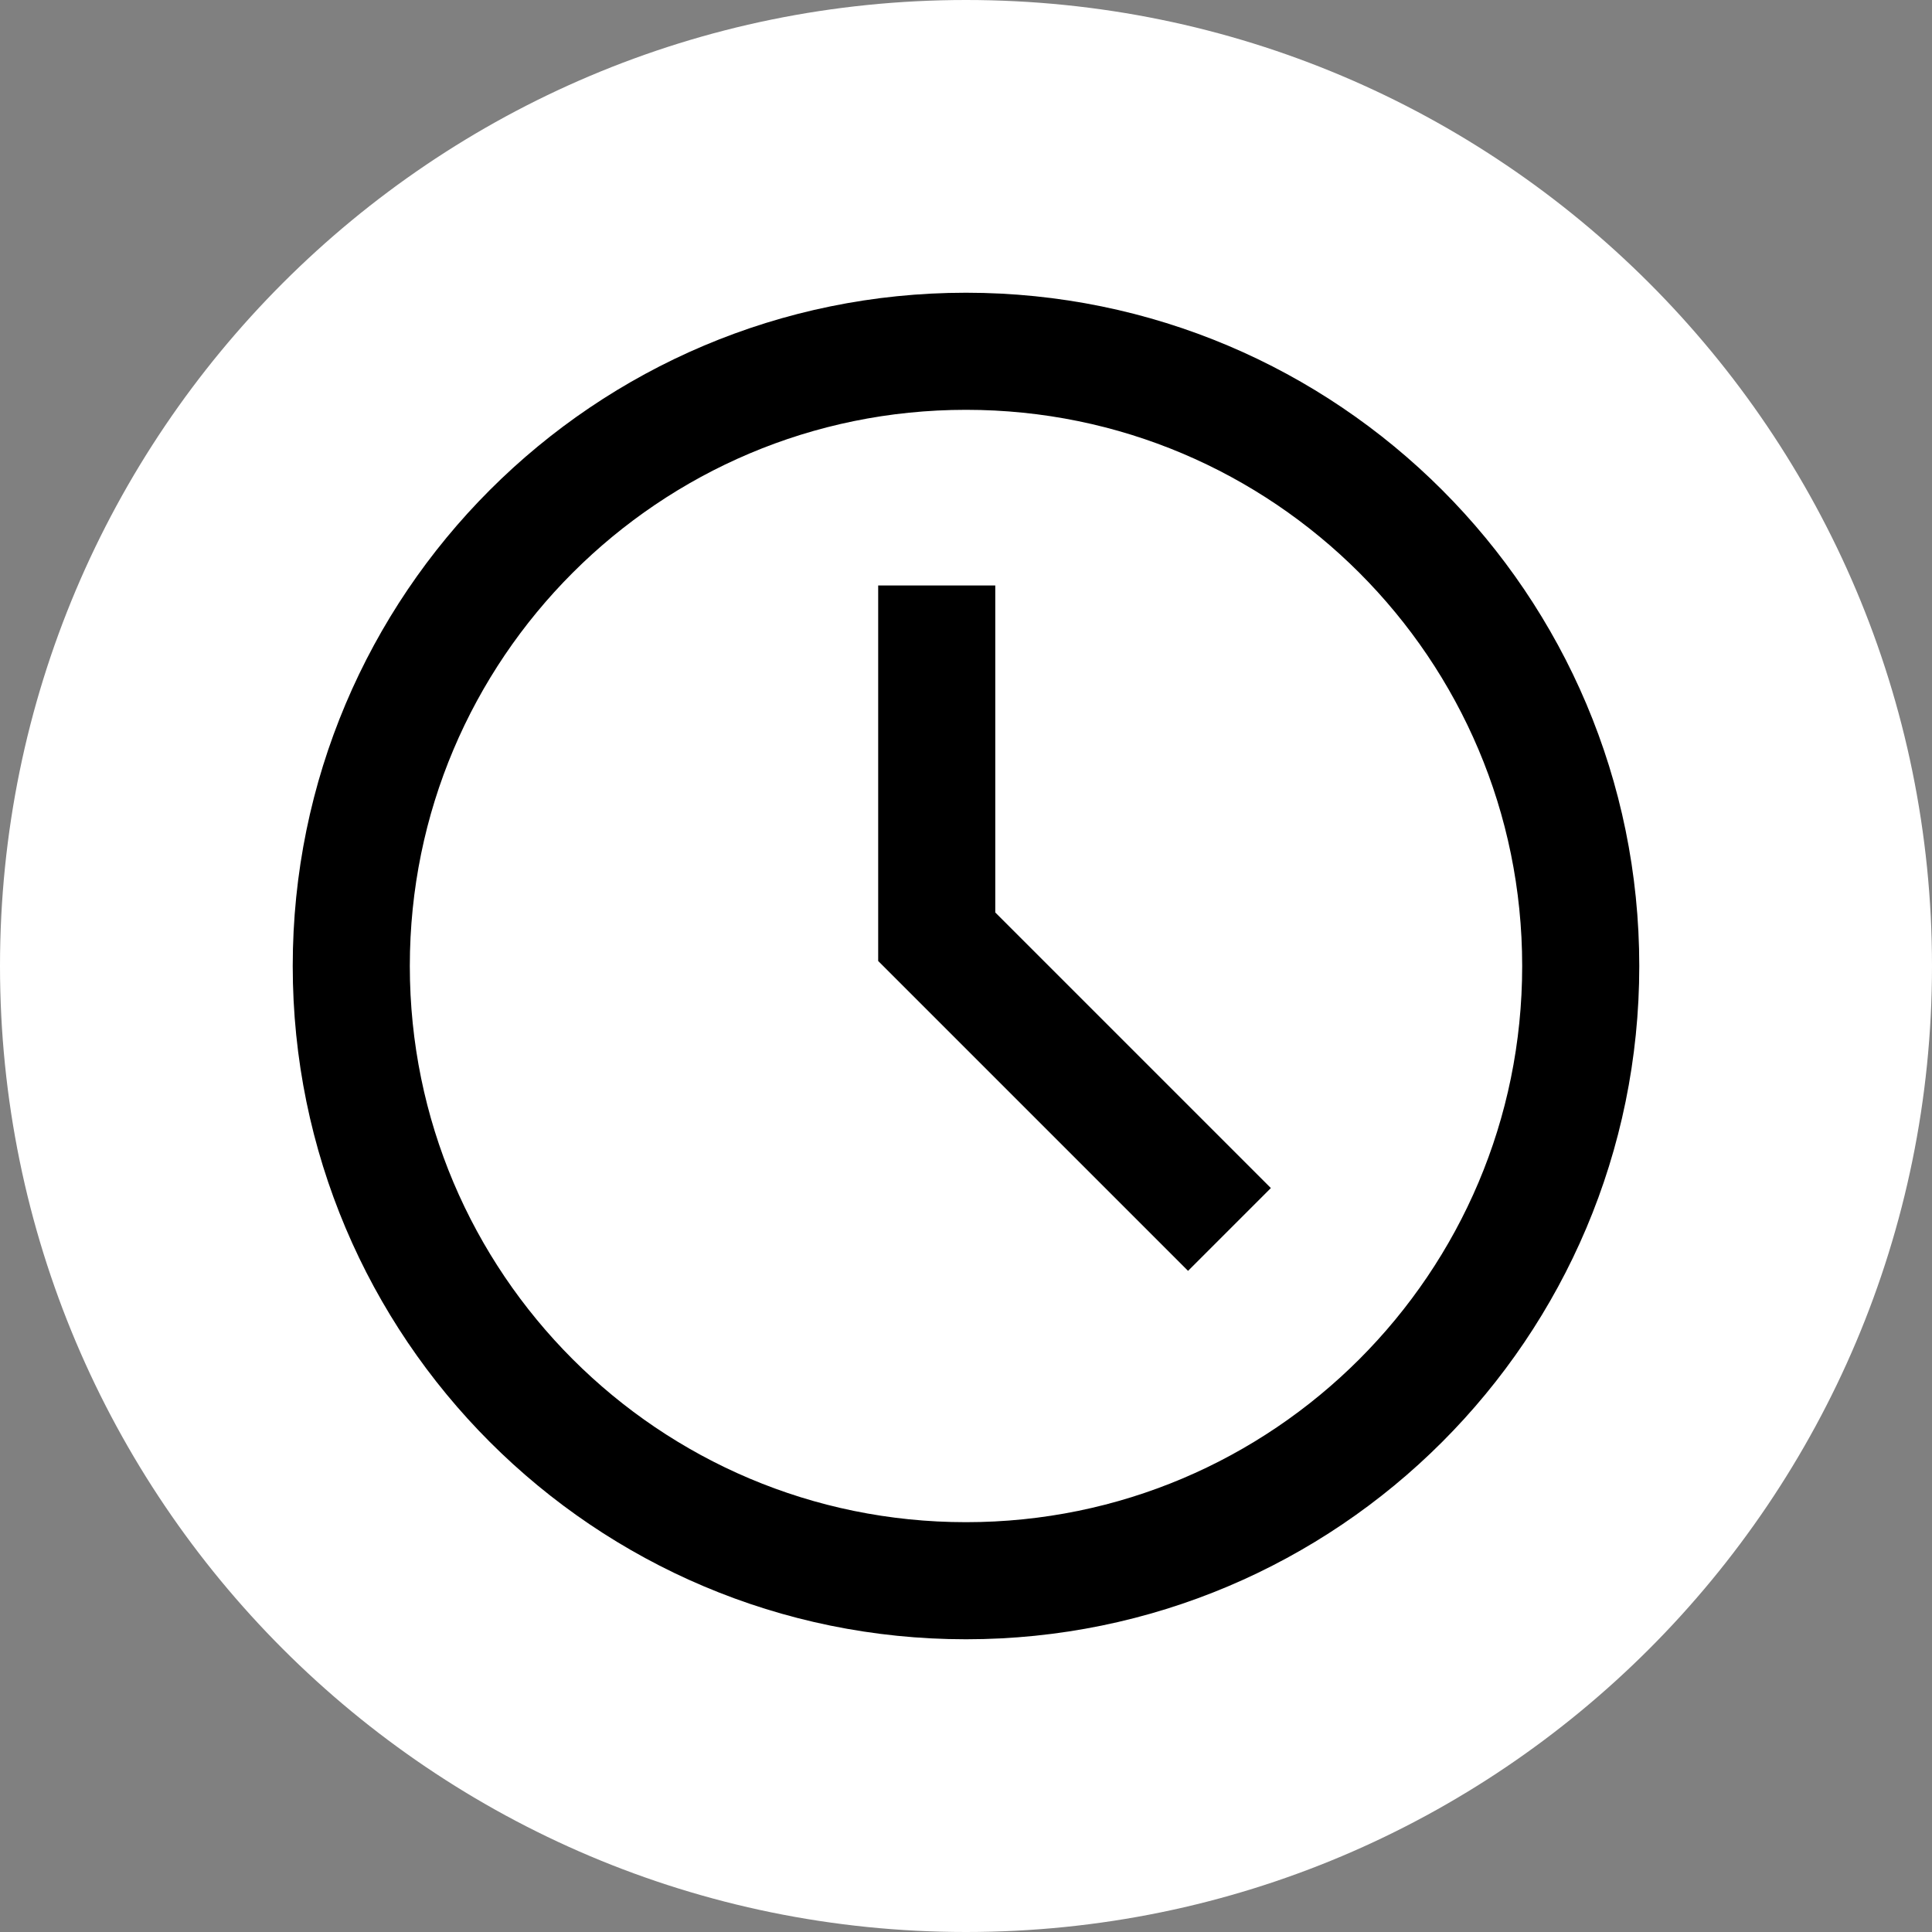
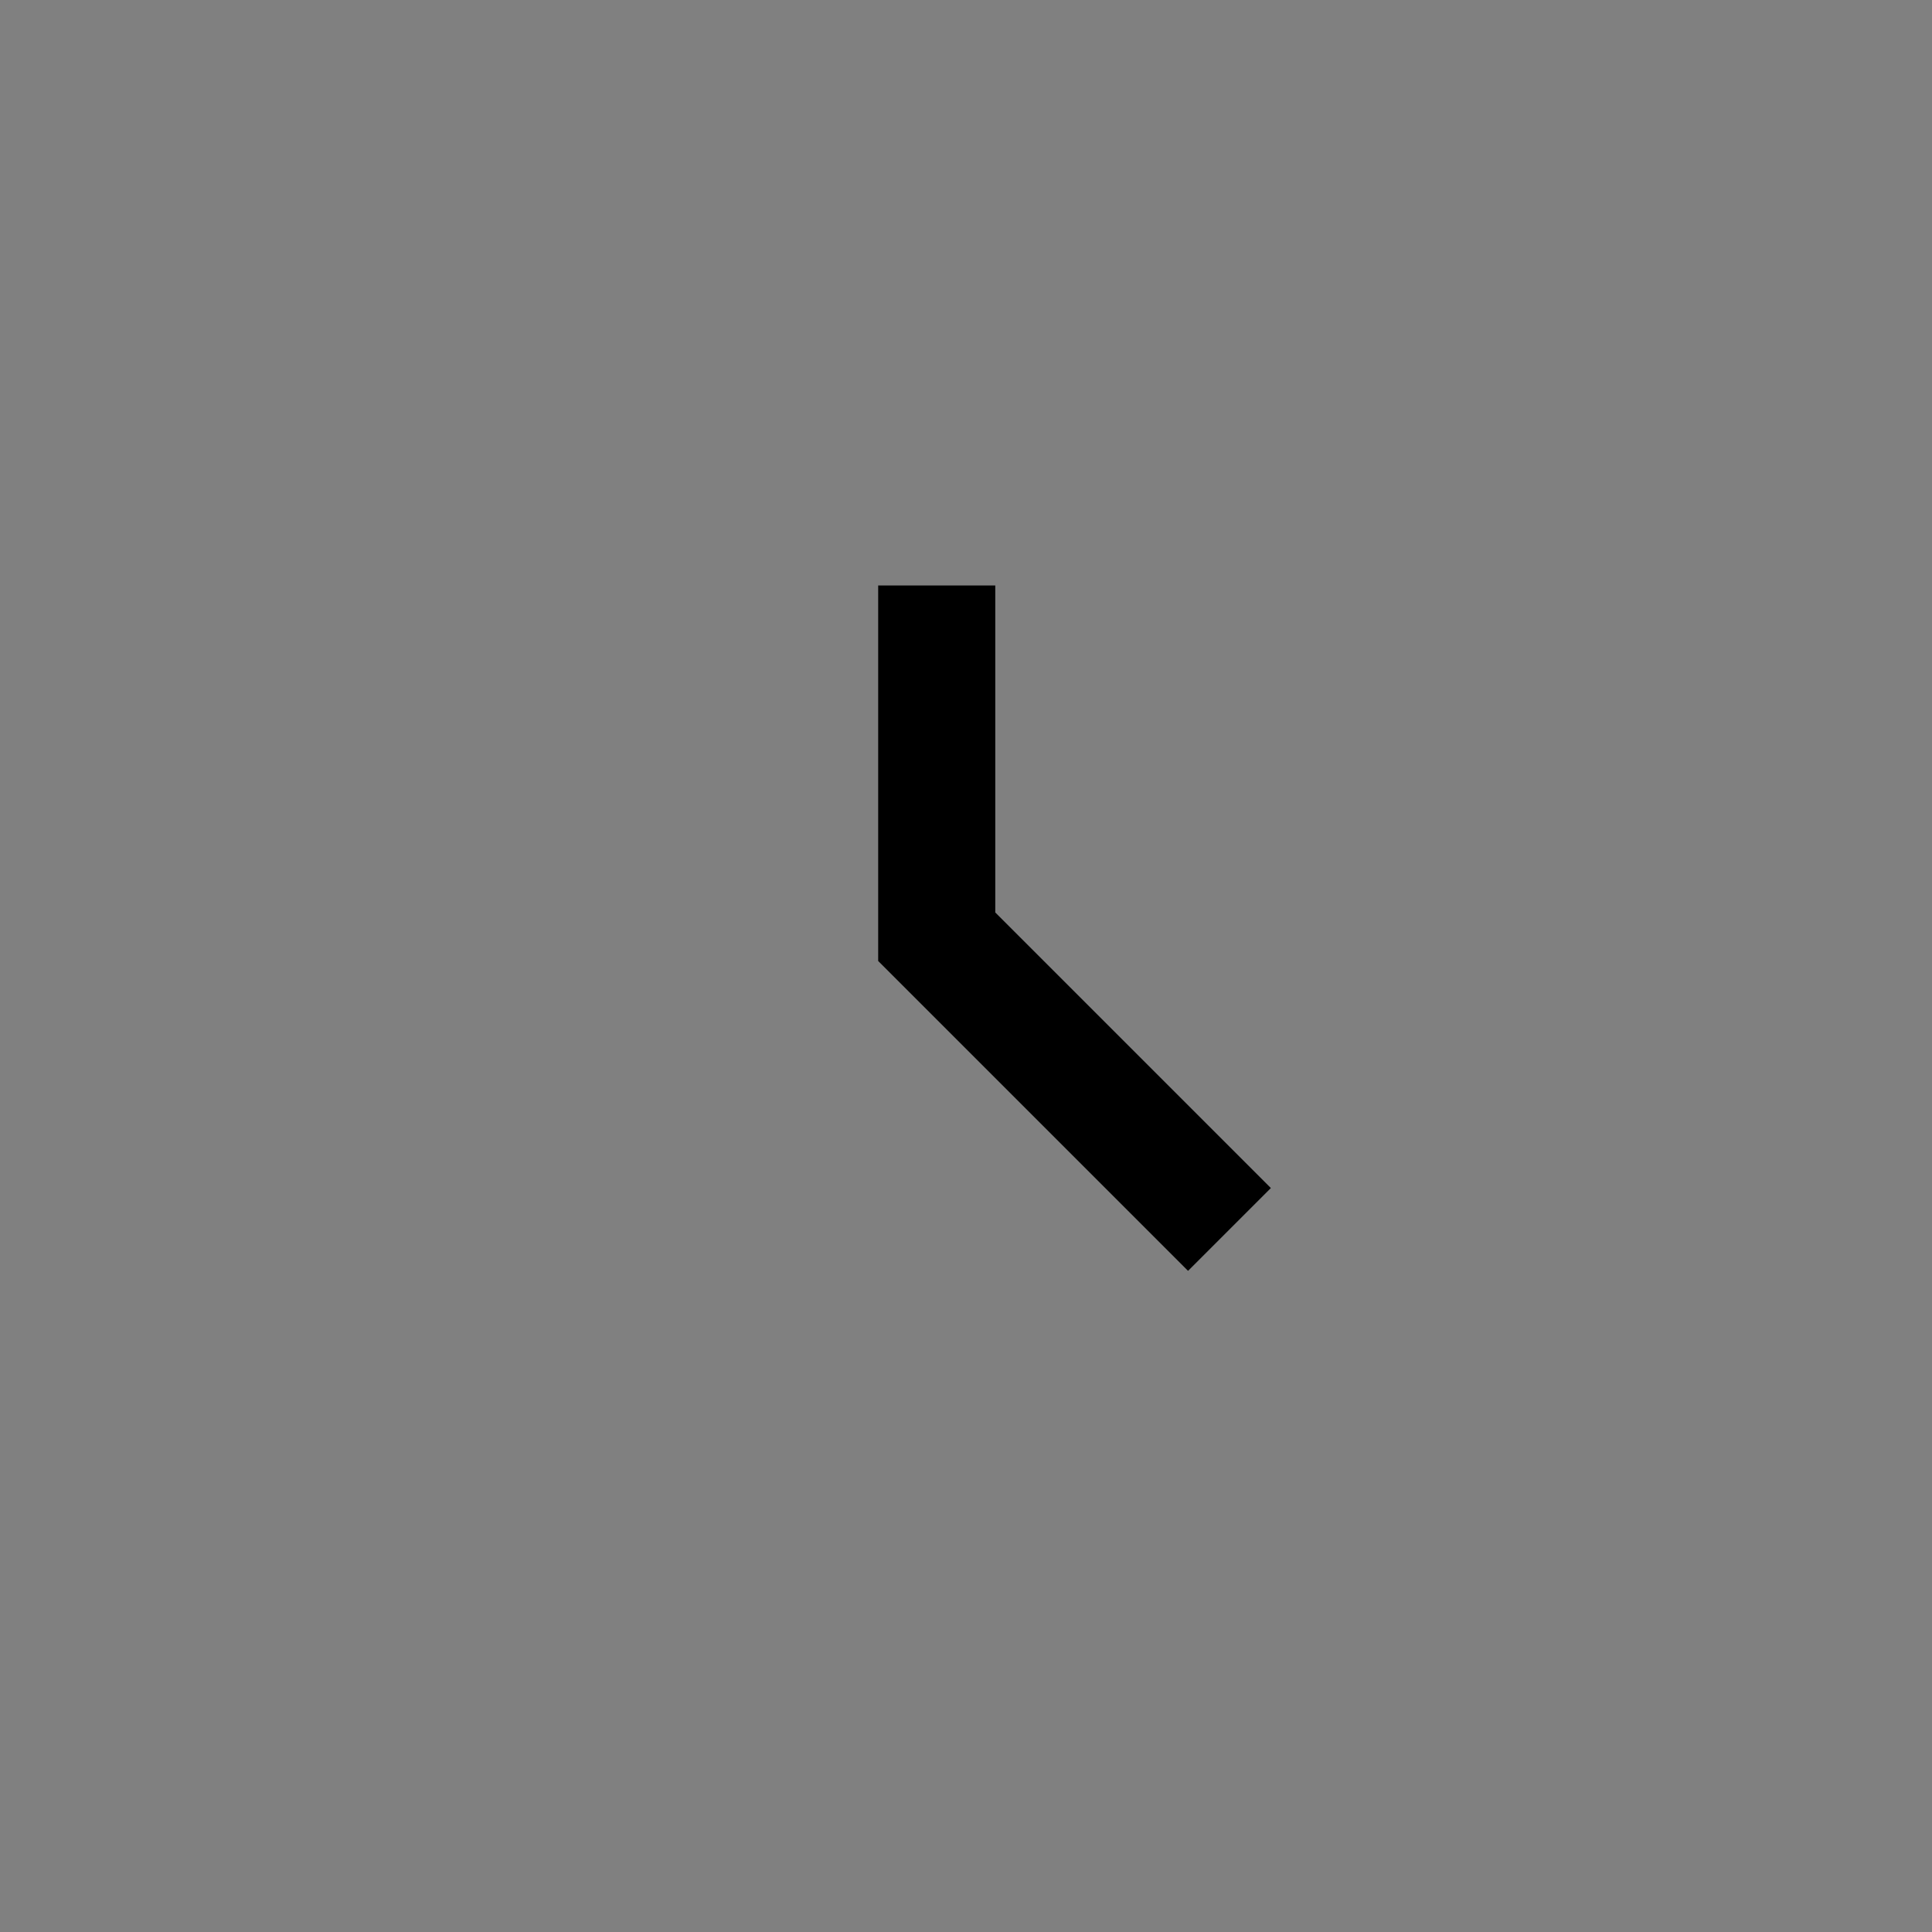
<svg xmlns="http://www.w3.org/2000/svg" width="33" height="33" viewBox="0 0 33 33">
  <rect x="0" y="0" width="33" height="33" fill="#808080" stroke="none" />
  <defs>
    <clipPath id="ukh6a">
-       <path fill="#fff" d="M16.5 28C22.851 28 28 22.851 28 16.5S22.851 5 16.5 5 5 10.149 5 16.5 10.149 28 16.5 28z" />
-     </clipPath>
+       </clipPath>
  </defs>
  <g>
    <g>
      <g>
        <g>
-           <path fill="#fff" d="M16.5 33C25.613 33 33 25.613 33 16.5S25.613 0 16.5 0 0 7.387 0 16.5 7.387 33 16.5 33z" />
-         </g>
+           </g>
      </g>
      <g>
-         <path fill="none" stroke="#000" stroke-miterlimit="20" stroke-width="4" d="M16.5 28C22.851 28 28 22.851 28 16.5S22.851 5 16.5 5 5 10.149 5 16.5 10.149 28 16.5 28z" clip-path="url(&quot;#ukh6a&quot;)" />
-       </g>
+         </g>
      <g>
        <path fill="none" stroke="#000" stroke-miterlimit="20" stroke-width="2" d="M16 10v6l5 5v0" />
      </g>
    </g>
  </g>
</svg>